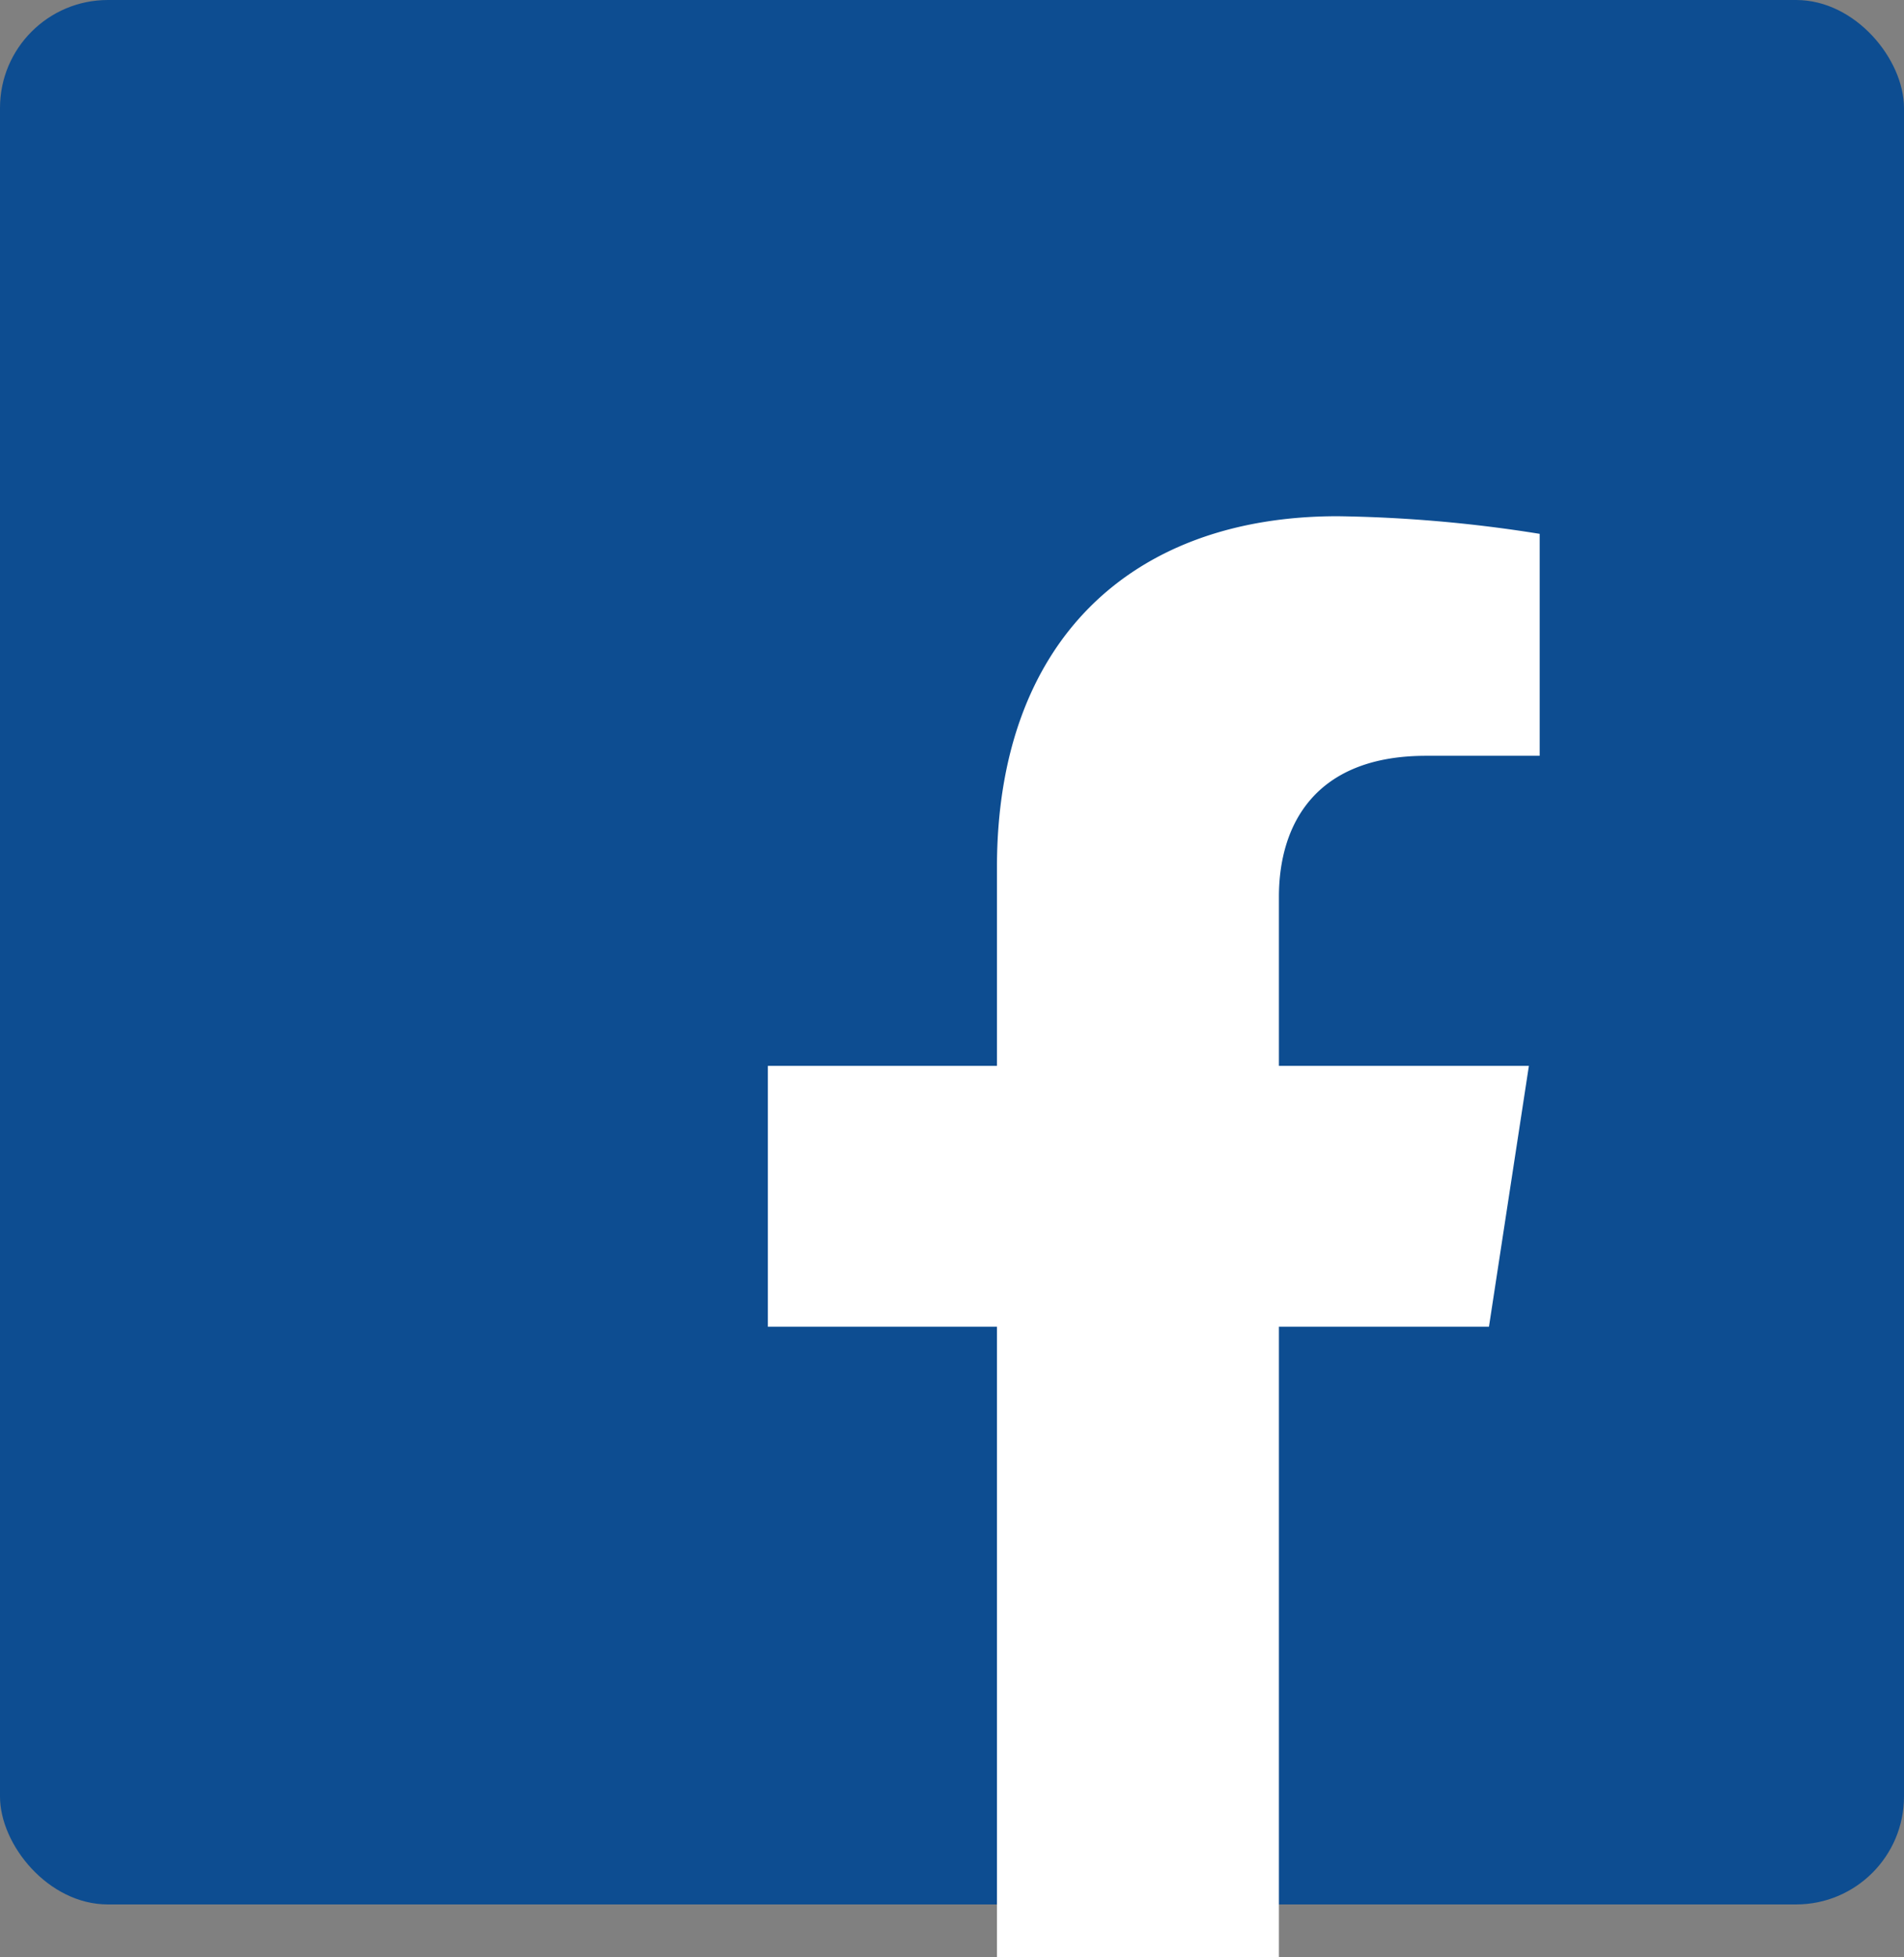
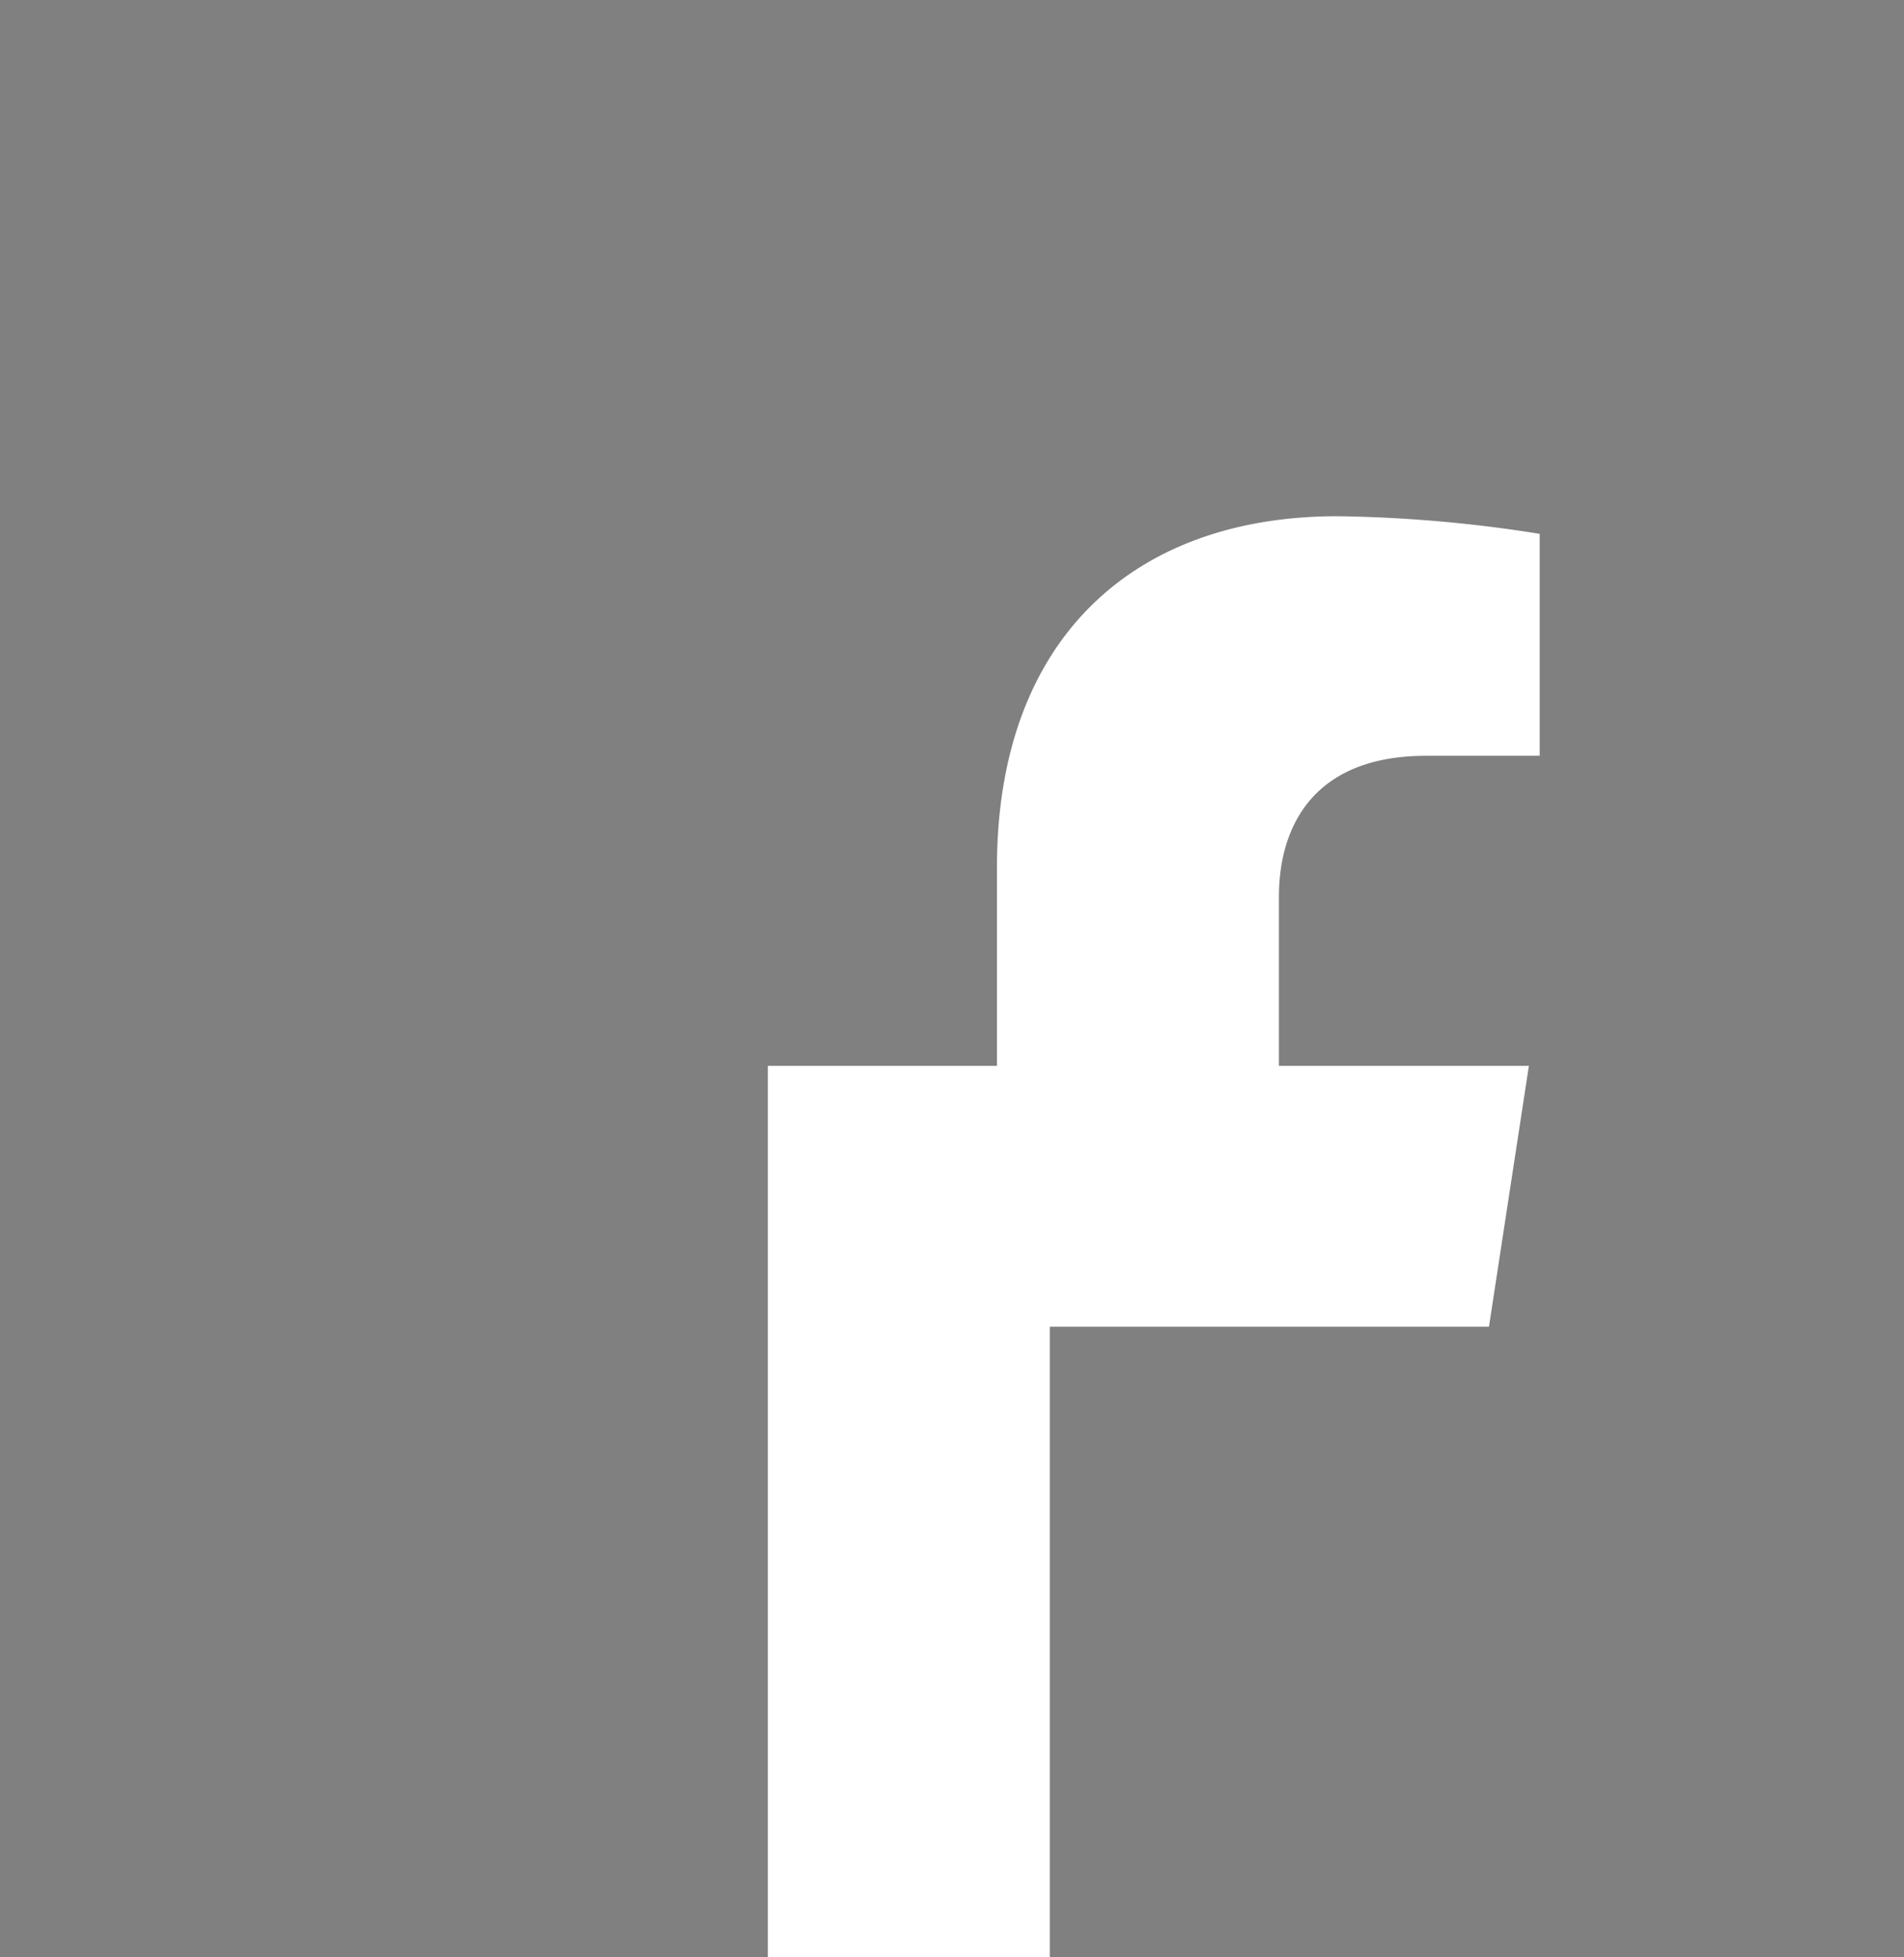
<svg xmlns="http://www.w3.org/2000/svg" viewBox="0 0 52.94 54.41">
  <rect x="0" y="0" width="52.94" height="54.41" fill="#808080" stroke="none" />
  <defs>
    <style>.cls-1{fill:#0d4d91;}.cls-2{fill:#fff;}</style>
  </defs>
  <g id="レイヤー_2" data-name="レイヤー 2">
    <g id="背景">
-       <rect class="cls-1" width="52.94" height="52.94" rx="3" />
-     </g>
+       </g>
    <g id="デザイン">
-       <path class="cls-2" d="M41.4,36.88l1.11-7.25H35.56v-4.7c0-2,1-3.92,4.09-3.92h3.16V14.84a38.58,38.58,0,0,0-5.62-.49c-5.73,0-9.47,3.47-9.47,9.76v5.52H21.35v7.25h6.37V54.41c1.49,0,6.38,0,7.84,0V36.88Z" />
+       <path class="cls-2" d="M41.4,36.88l1.11-7.25H35.56v-4.7c0-2,1-3.92,4.09-3.92h3.16V14.84a38.58,38.58,0,0,0-5.62-.49c-5.73,0-9.47,3.47-9.47,9.76v5.52H21.35v7.25V54.41c1.49,0,6.38,0,7.84,0V36.88Z" />
    </g>
  </g>
</svg>